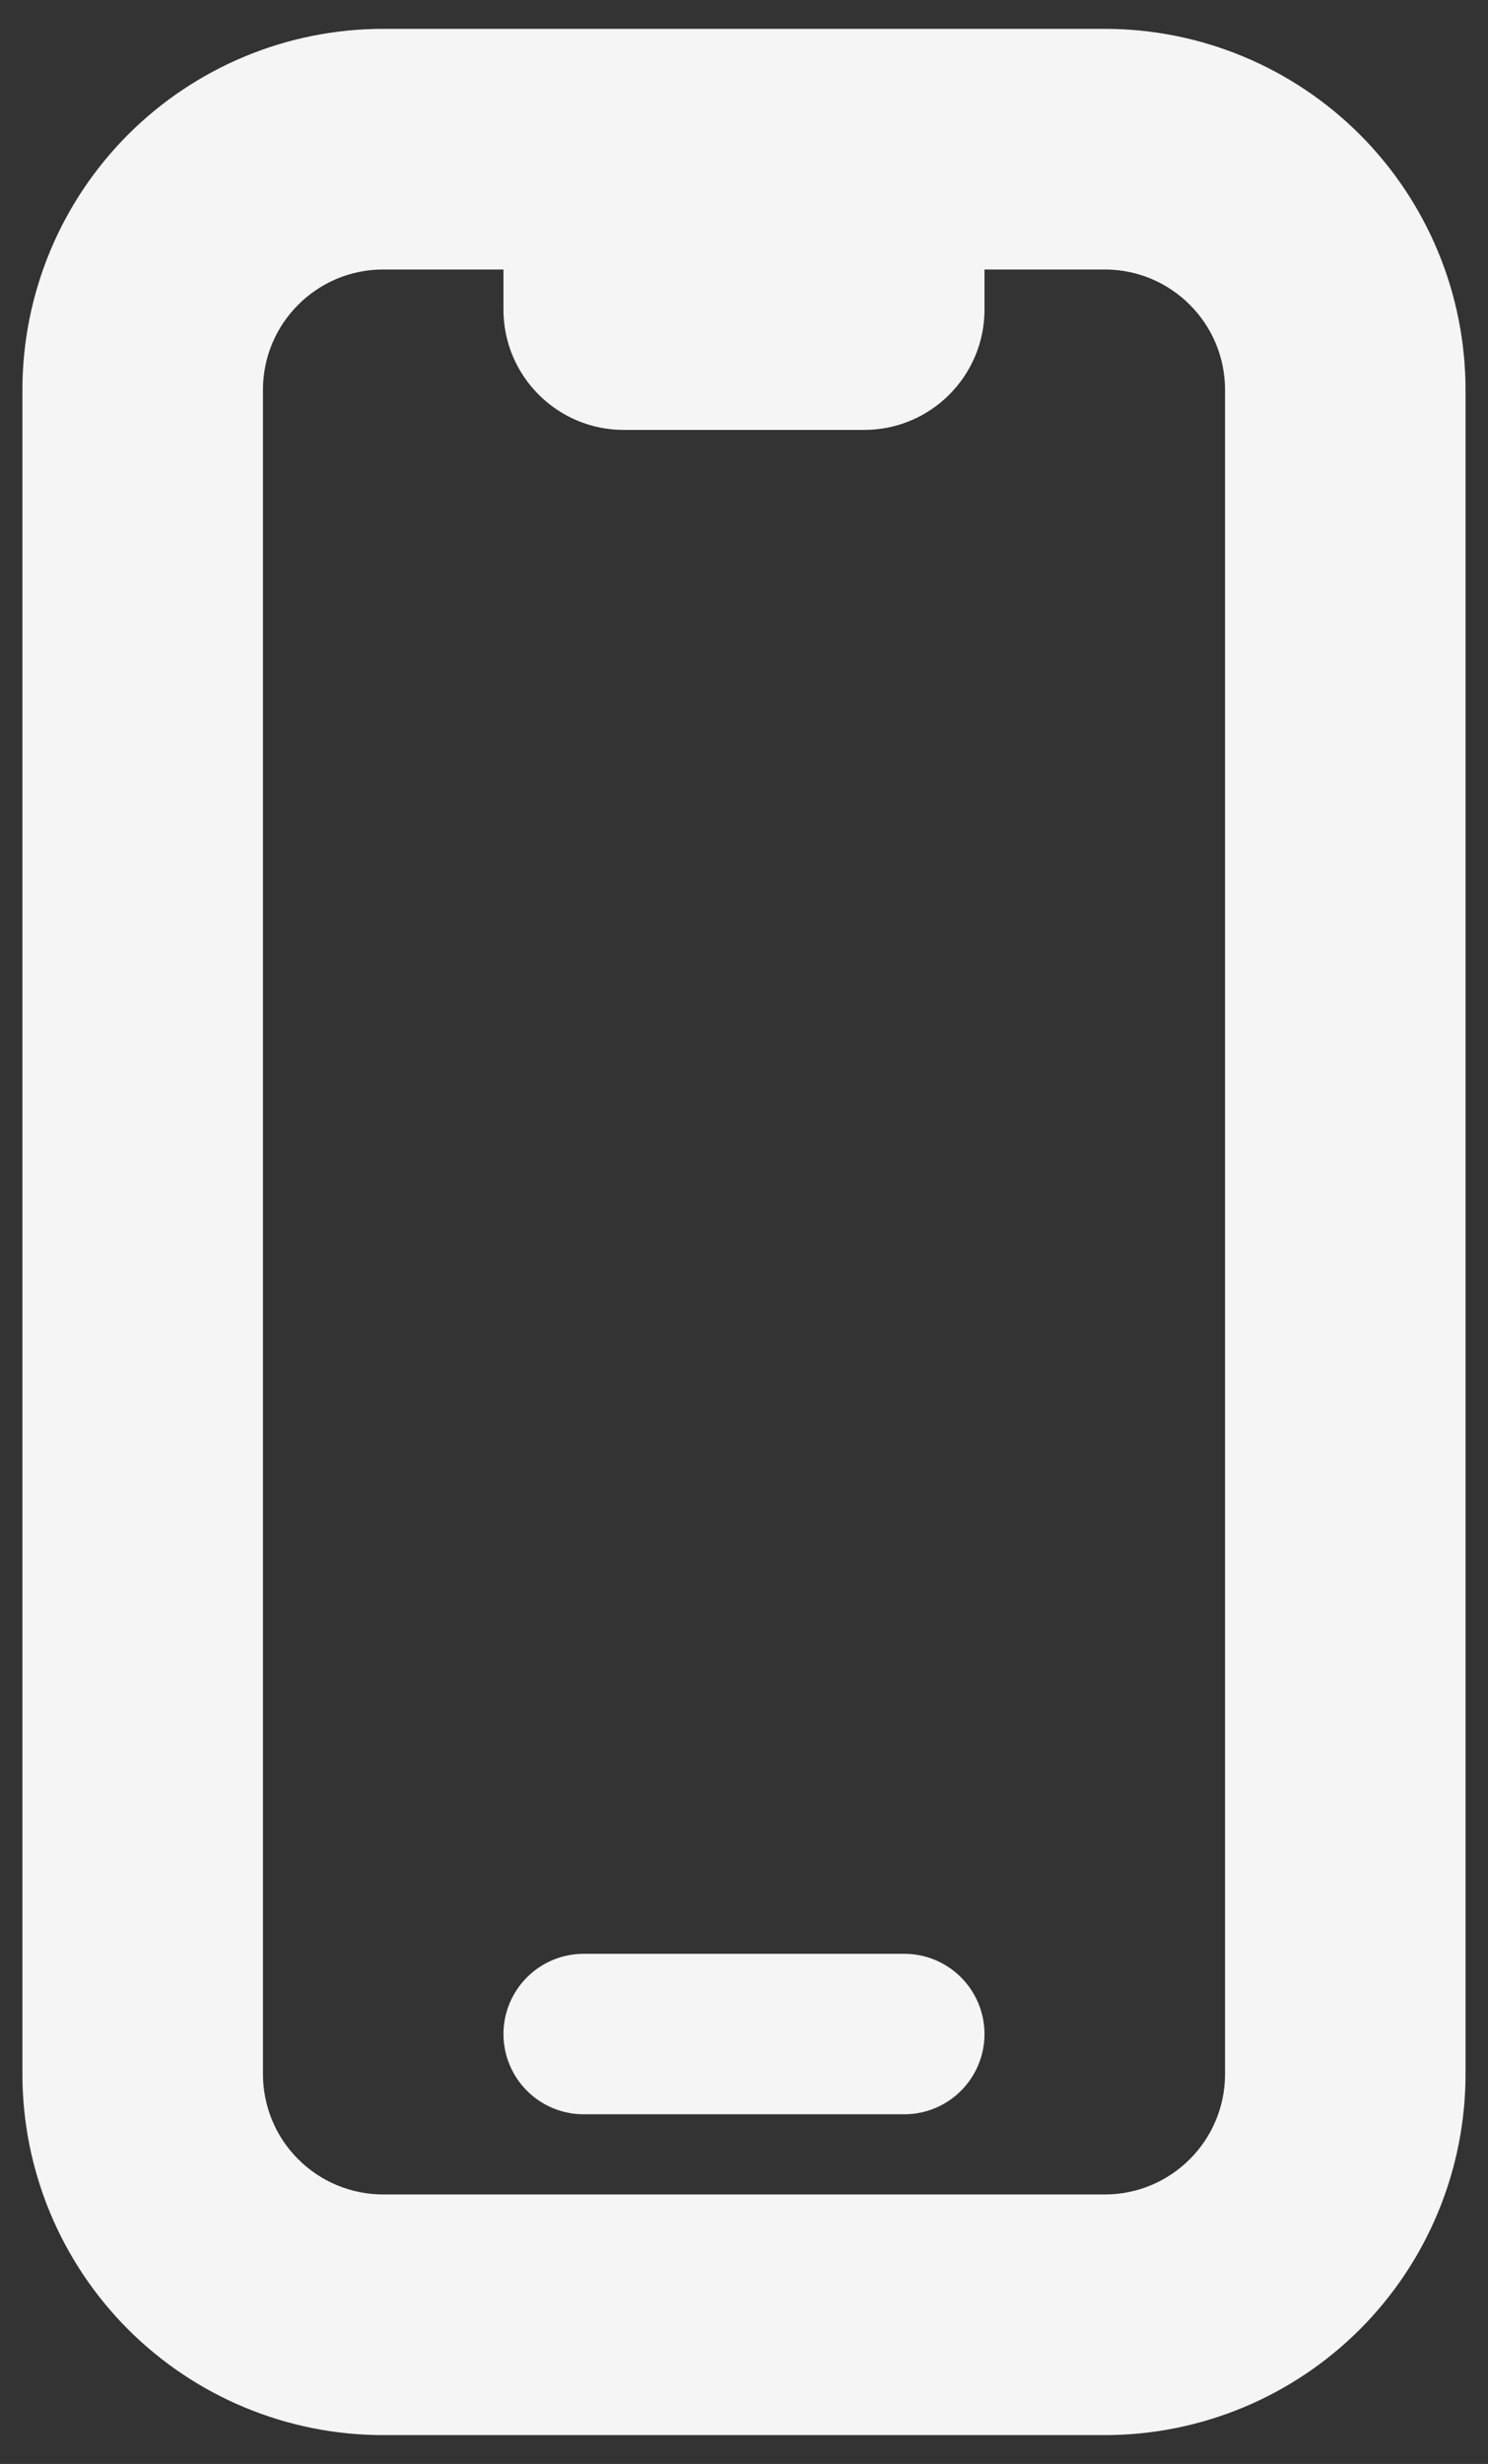
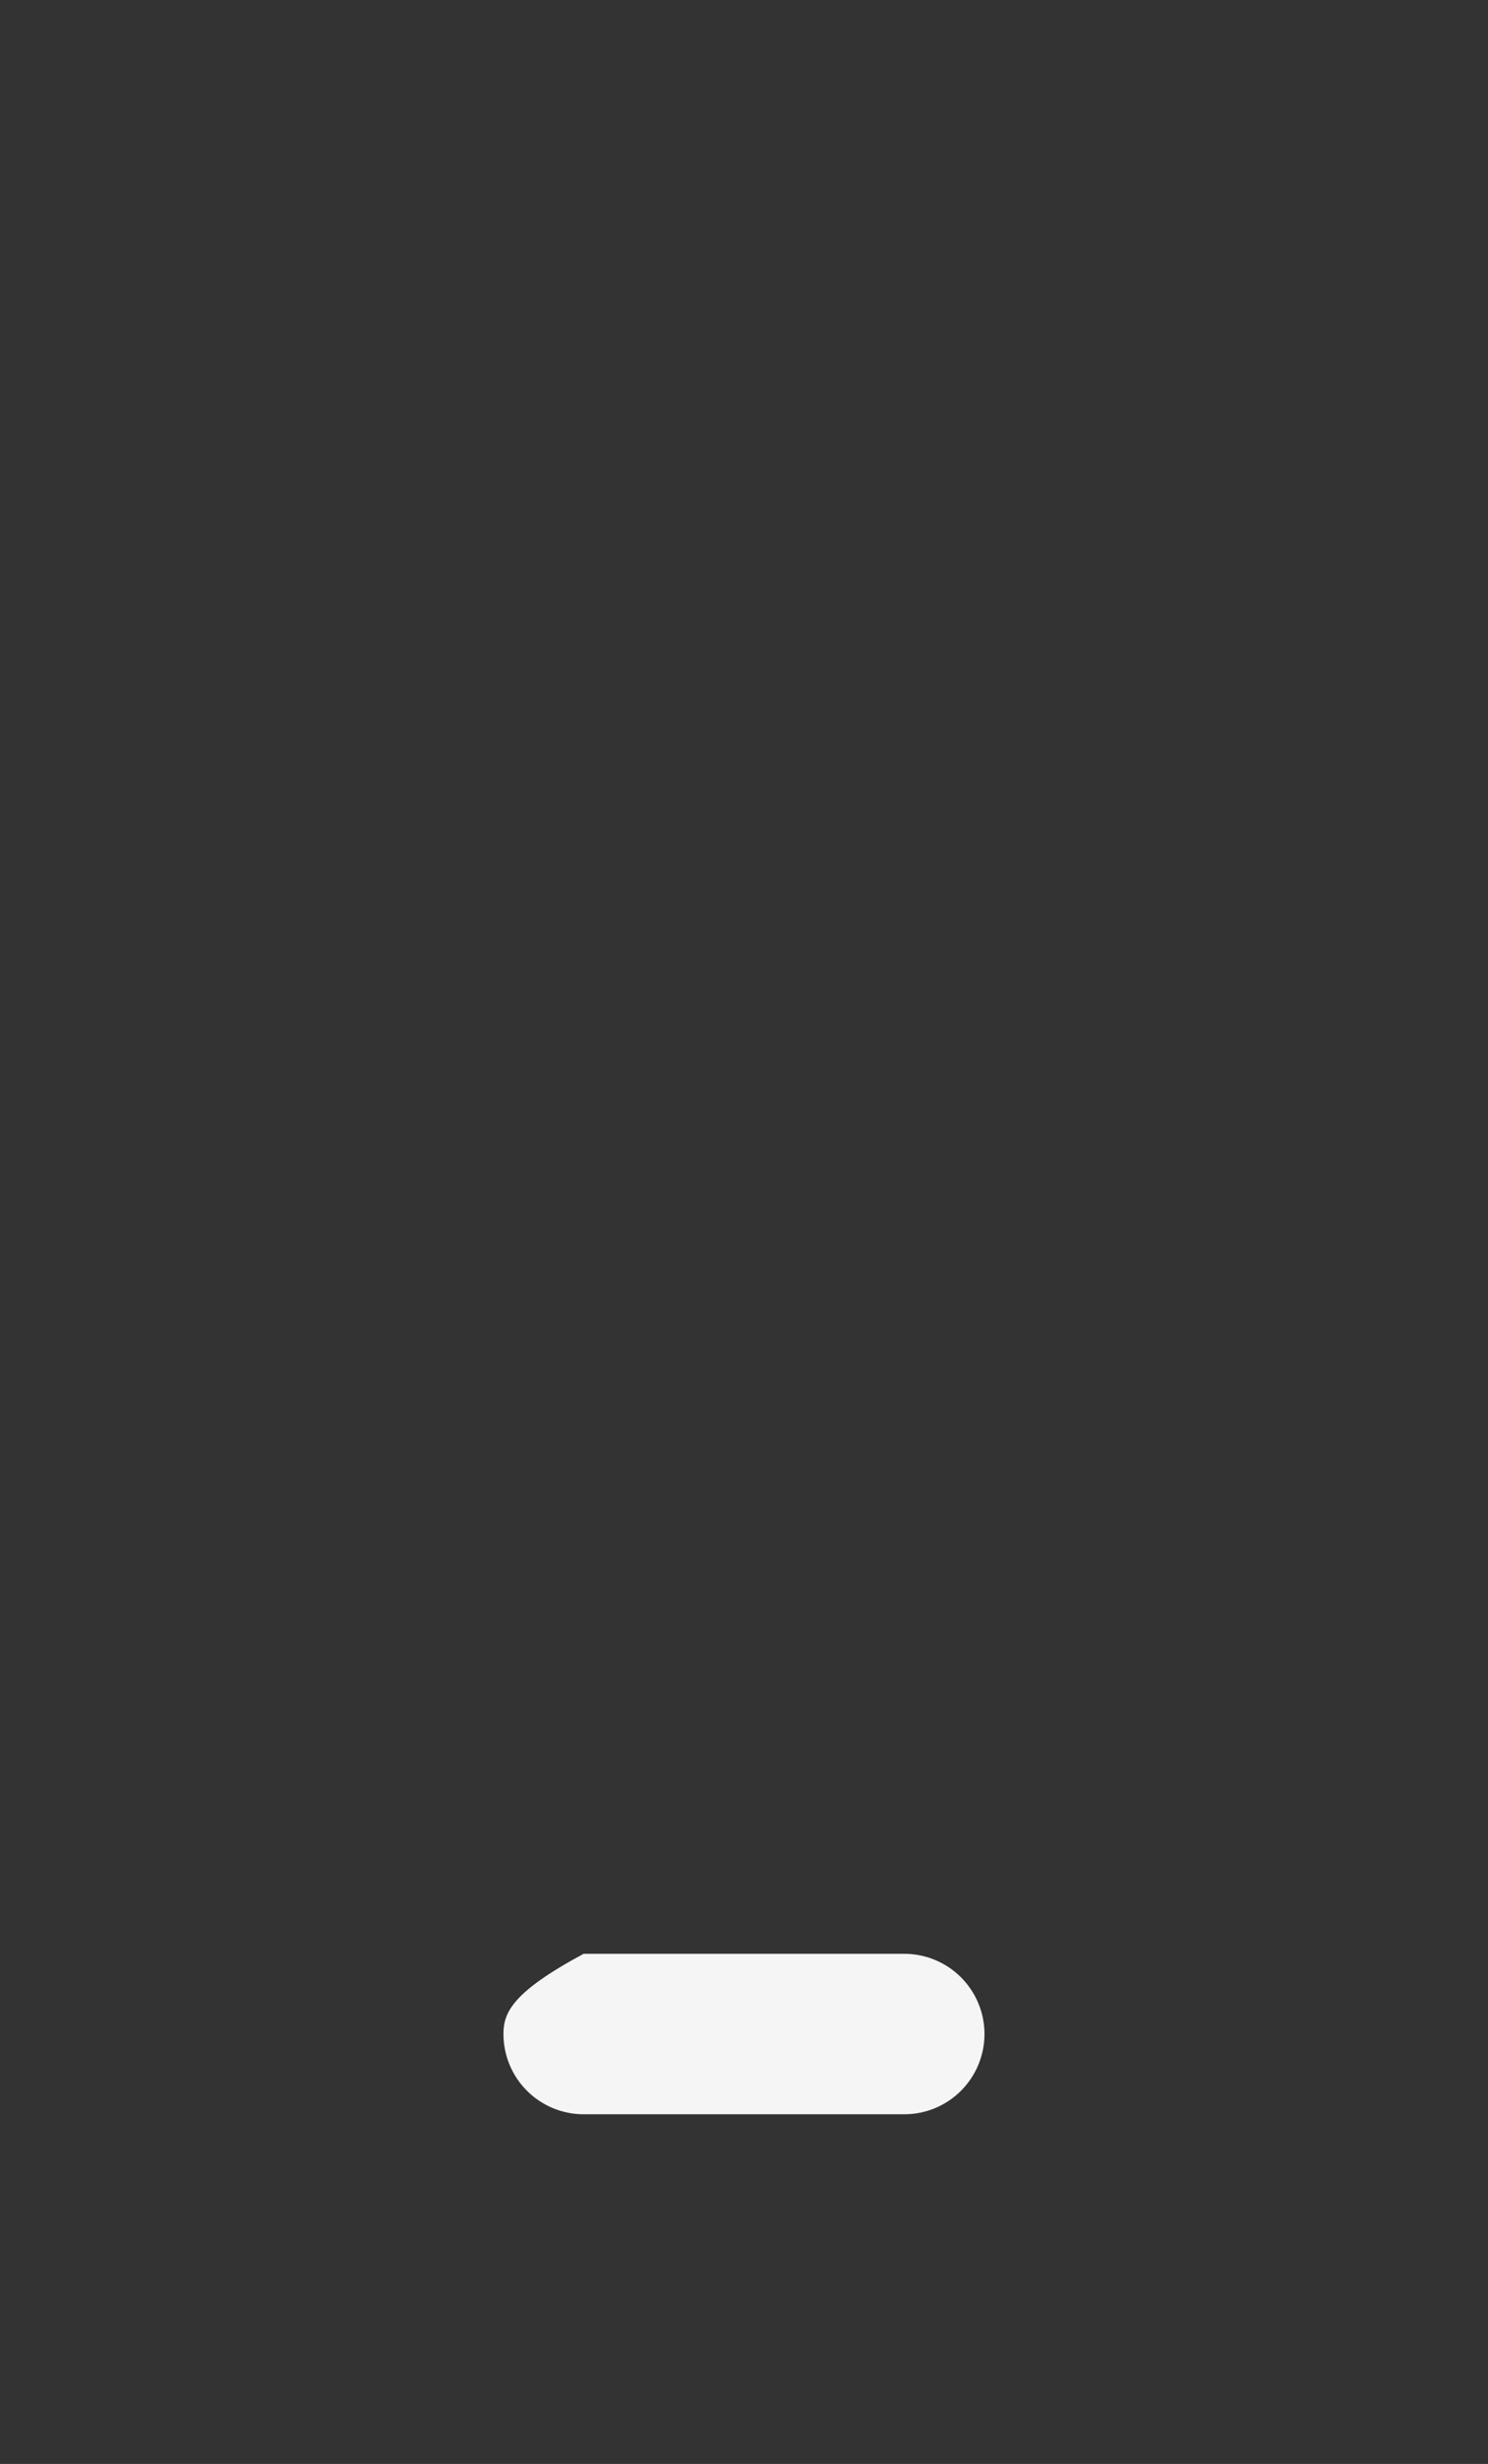
<svg xmlns="http://www.w3.org/2000/svg" width="29" height="48" viewBox="0 0 29 48" fill="none">
  <rect x="0" y="0" width="29" height="48" fill="#333333" stroke="none" />
-   <path d="M11.374 38.062C10.96 38.062 10.563 38.227 10.27 38.52C9.977 38.813 9.812 39.211 9.812 39.625C9.812 40.039 9.977 40.437 10.27 40.73C10.563 41.023 10.96 41.188 11.374 41.188H17.625C18.039 41.188 18.436 41.023 18.729 40.73C19.022 40.437 19.187 40.039 19.187 39.625C19.187 39.211 19.022 38.813 18.729 38.52C18.436 38.227 18.039 38.062 17.625 38.062H11.374Z" fill="#F5F5F5" />
-   <path fill-rule="evenodd" clip-rule="evenodd" d="M7.468 0.562C5.603 0.562 3.815 1.303 2.496 2.622C1.178 3.941 0.437 5.729 0.437 7.594V40.406C0.437 42.271 1.178 44.059 2.496 45.378C3.815 46.697 5.603 47.438 7.468 47.438H21.531C23.396 47.438 25.184 46.697 26.503 45.378C27.821 44.059 28.562 42.271 28.562 40.406V7.594C28.562 5.729 27.821 3.941 26.503 2.622C25.184 1.303 23.396 0.562 21.531 0.562H7.468ZM5.125 7.594C5.125 6.3 6.175 5.25 7.468 5.25H9.812V6.031C9.812 7.325 10.862 8.375 12.156 8.375H16.843C18.137 8.375 19.187 7.325 19.187 6.031V5.25H21.531C22.825 5.25 23.875 6.3 23.875 7.594V40.406C23.875 41.7 22.825 42.75 21.531 42.75H7.468C6.847 42.75 6.251 42.503 5.811 42.063C5.371 41.624 5.125 41.028 5.125 40.406V7.594Z" fill="#F5F5F5" />
+   <path d="M11.374 38.062C9.977 38.813 9.812 39.211 9.812 39.625C9.812 40.039 9.977 40.437 10.27 40.73C10.563 41.023 10.96 41.188 11.374 41.188H17.625C18.039 41.188 18.436 41.023 18.729 40.73C19.022 40.437 19.187 40.039 19.187 39.625C19.187 39.211 19.022 38.813 18.729 38.52C18.436 38.227 18.039 38.062 17.625 38.062H11.374Z" fill="#F5F5F5" />
</svg>